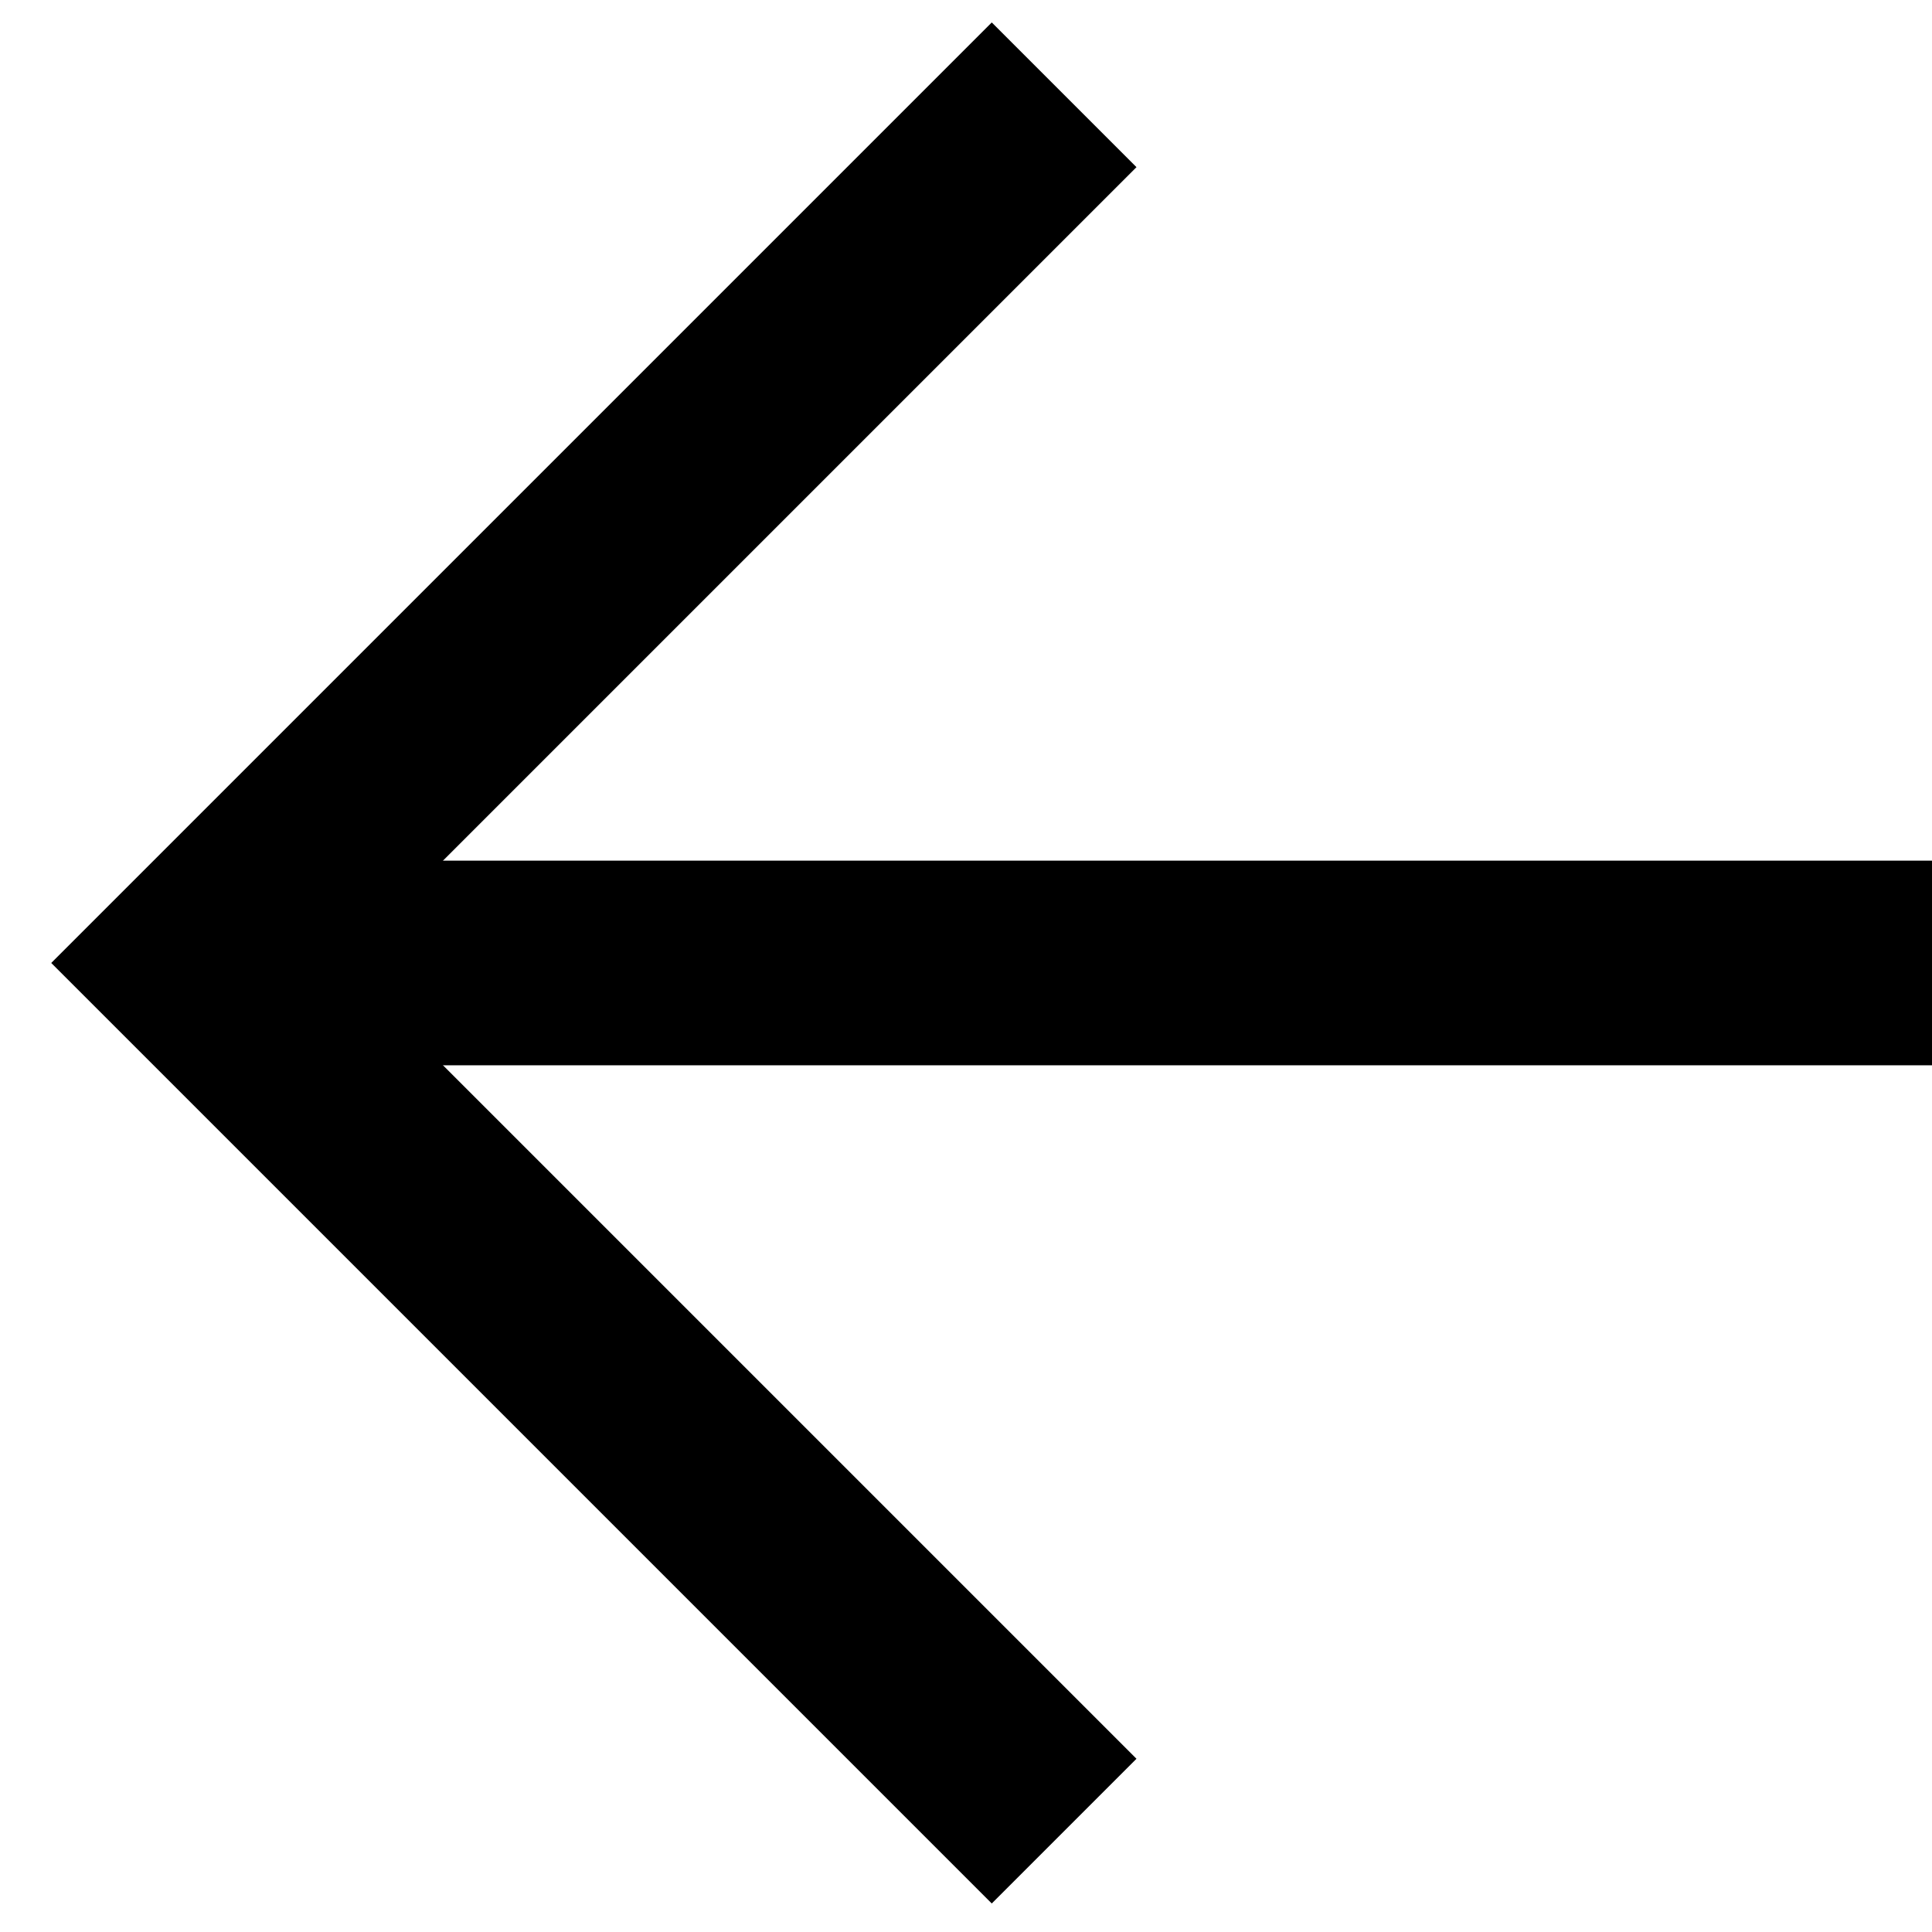
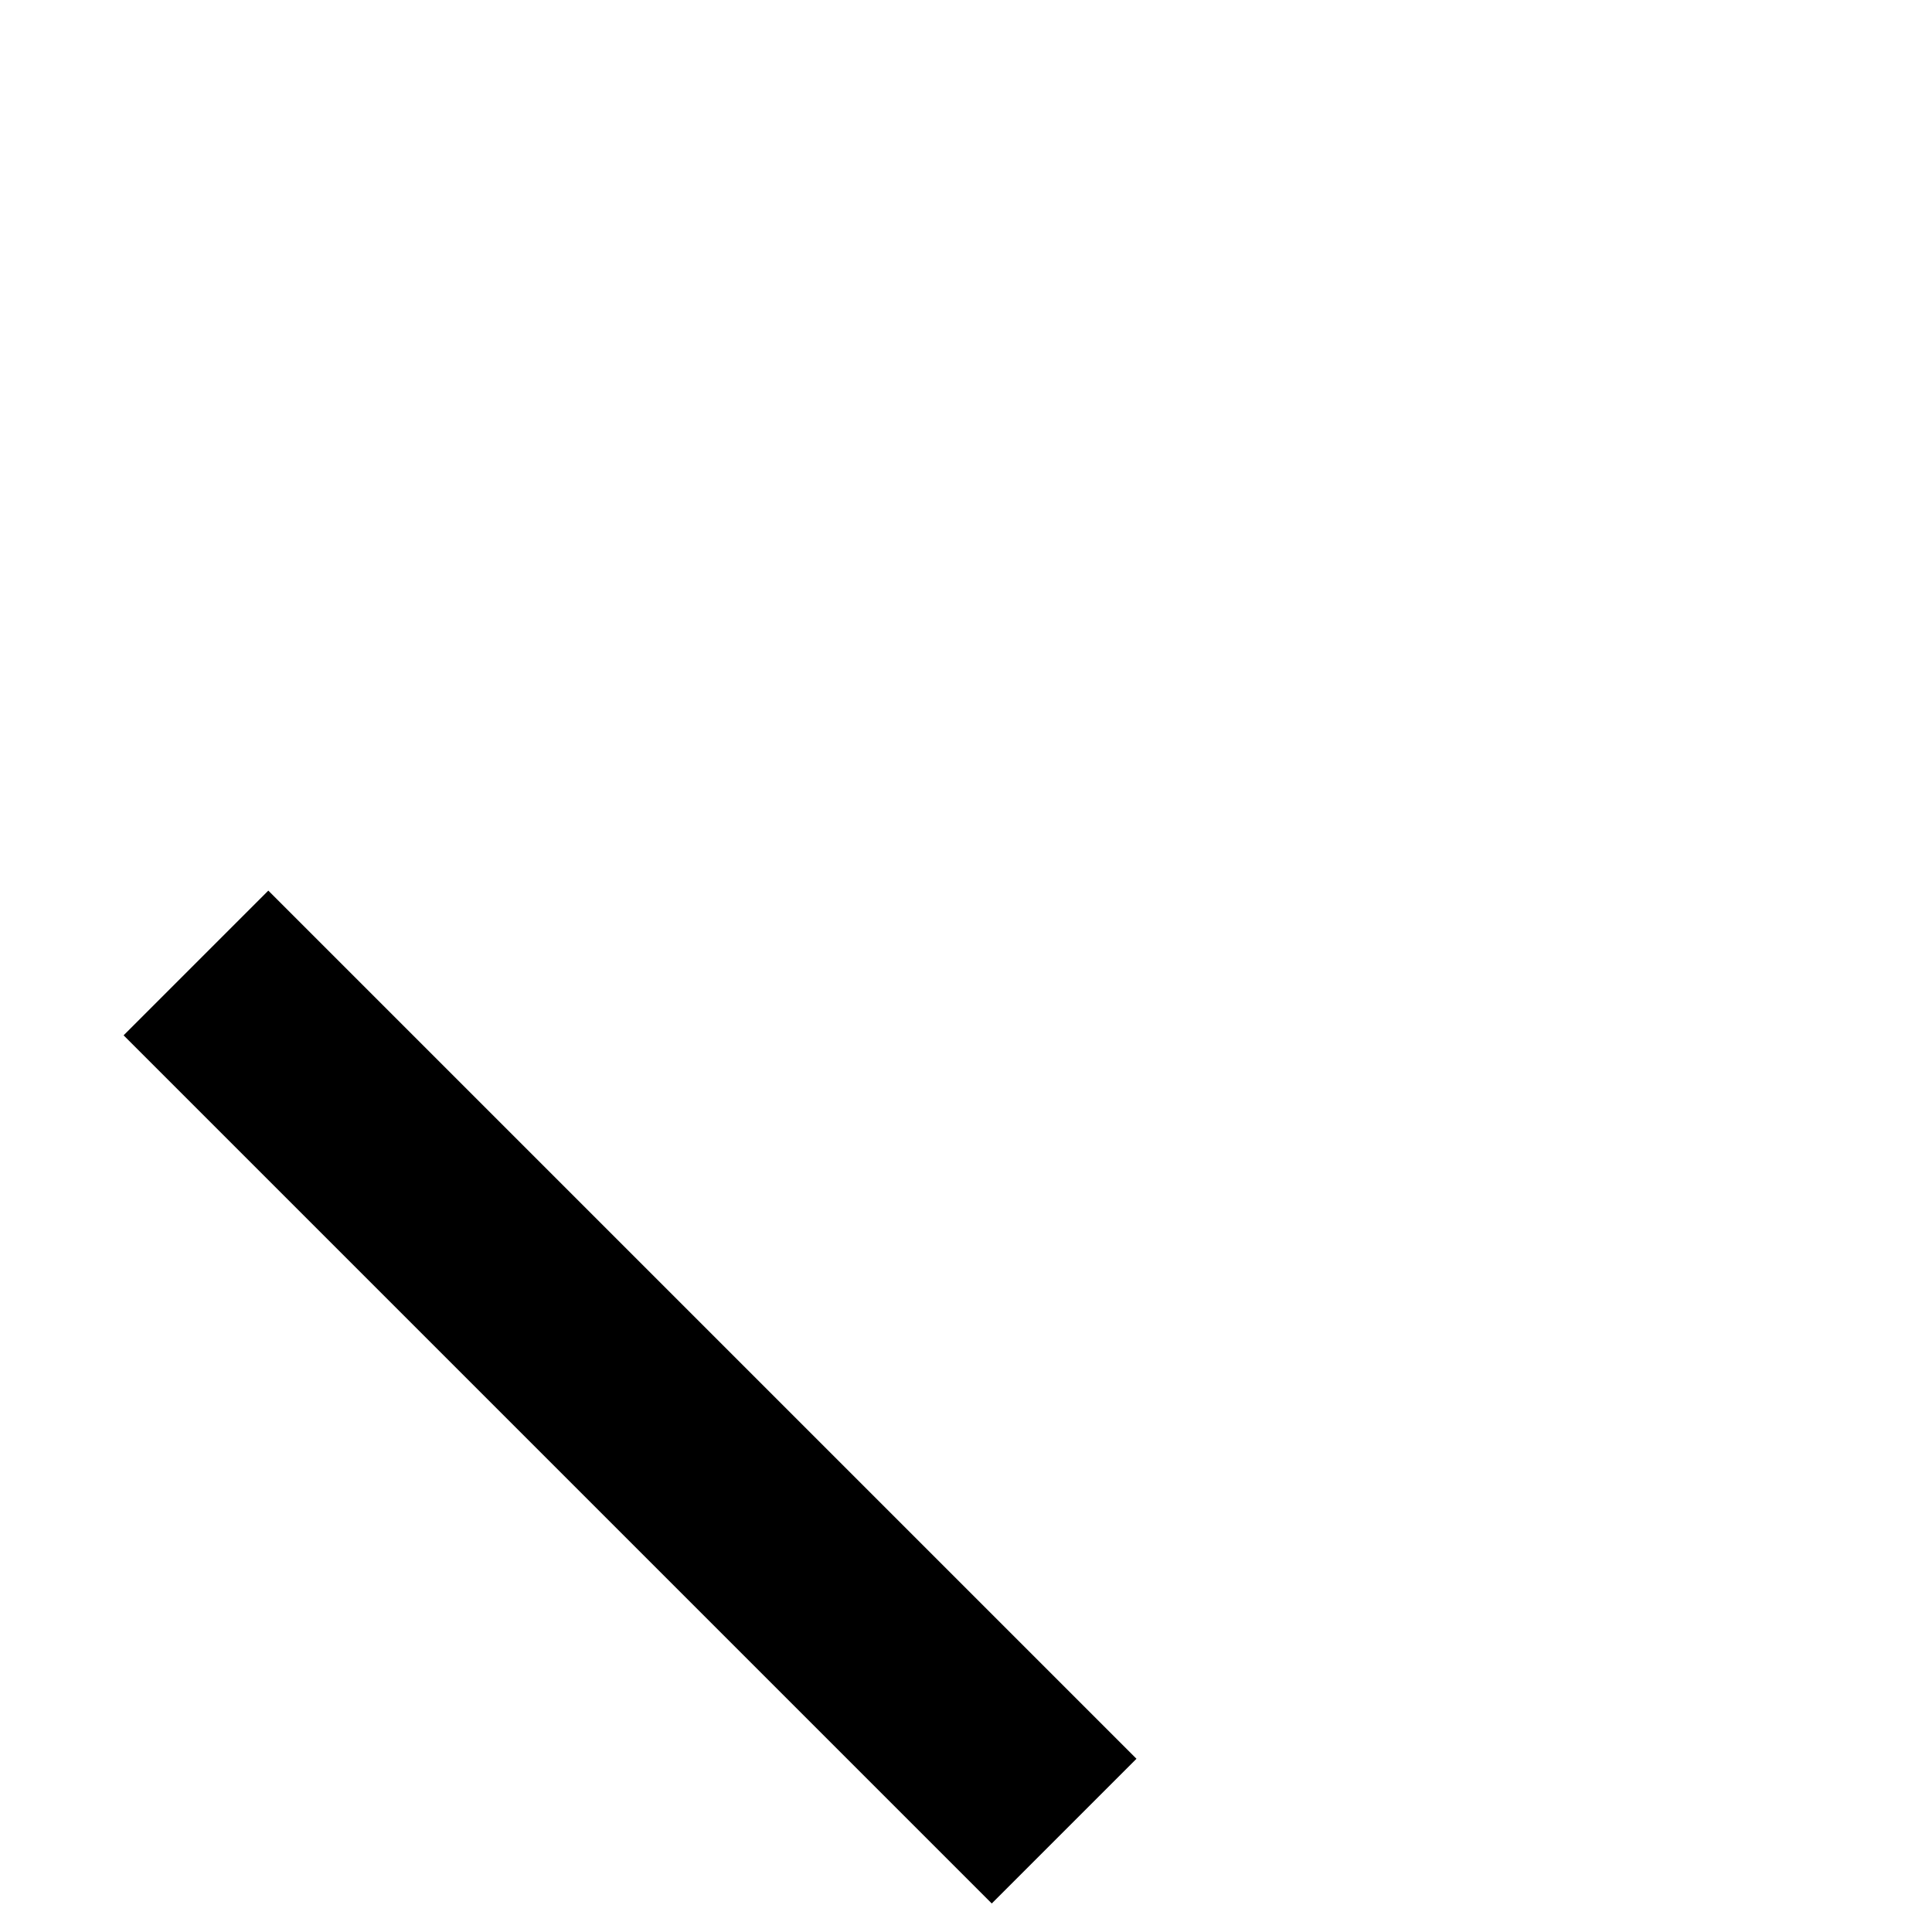
<svg xmlns="http://www.w3.org/2000/svg" width="14" height="14" viewBox="0 0 14 14" fill="none">
-   <path d="M7.711 13.269L1.42 6.978L7.711 0.687" stroke="black" stroke-width="1.483" />
-   <path d="M1.42 6.978L14.002 6.978" stroke="black" stroke-width="1.483" />
+   <path d="M7.711 13.269L1.42 6.978" stroke="black" stroke-width="1.483" />
</svg>